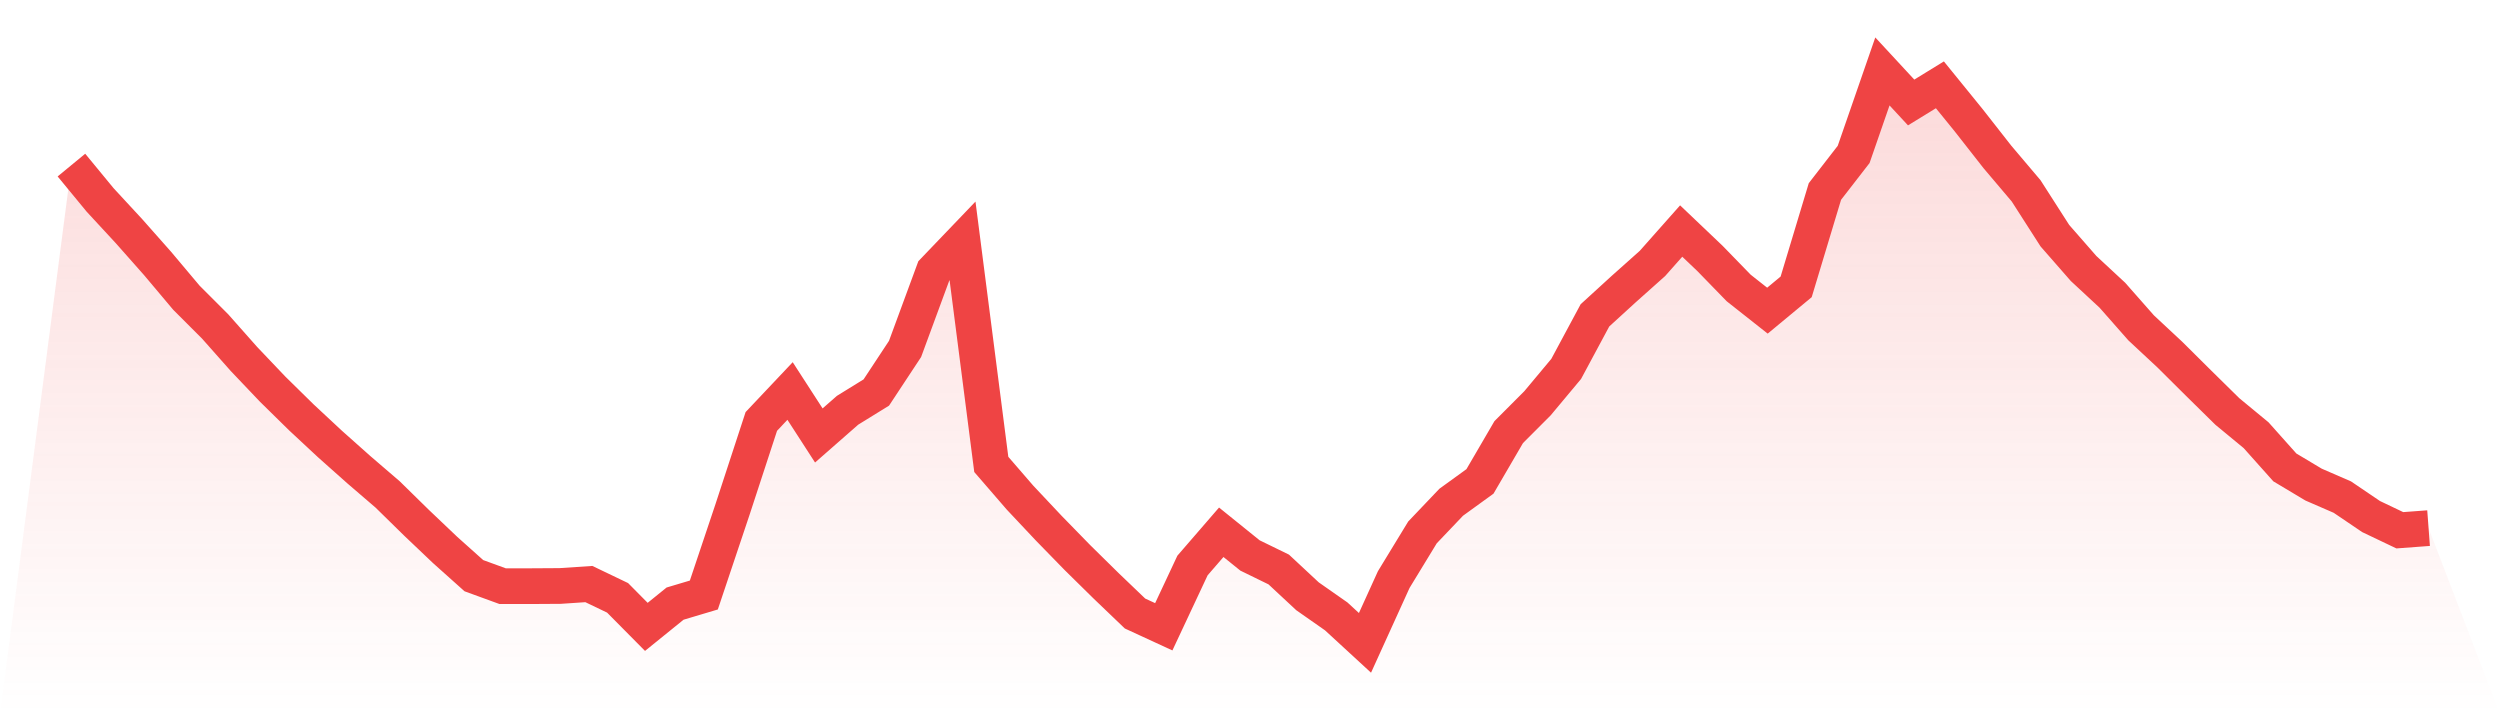
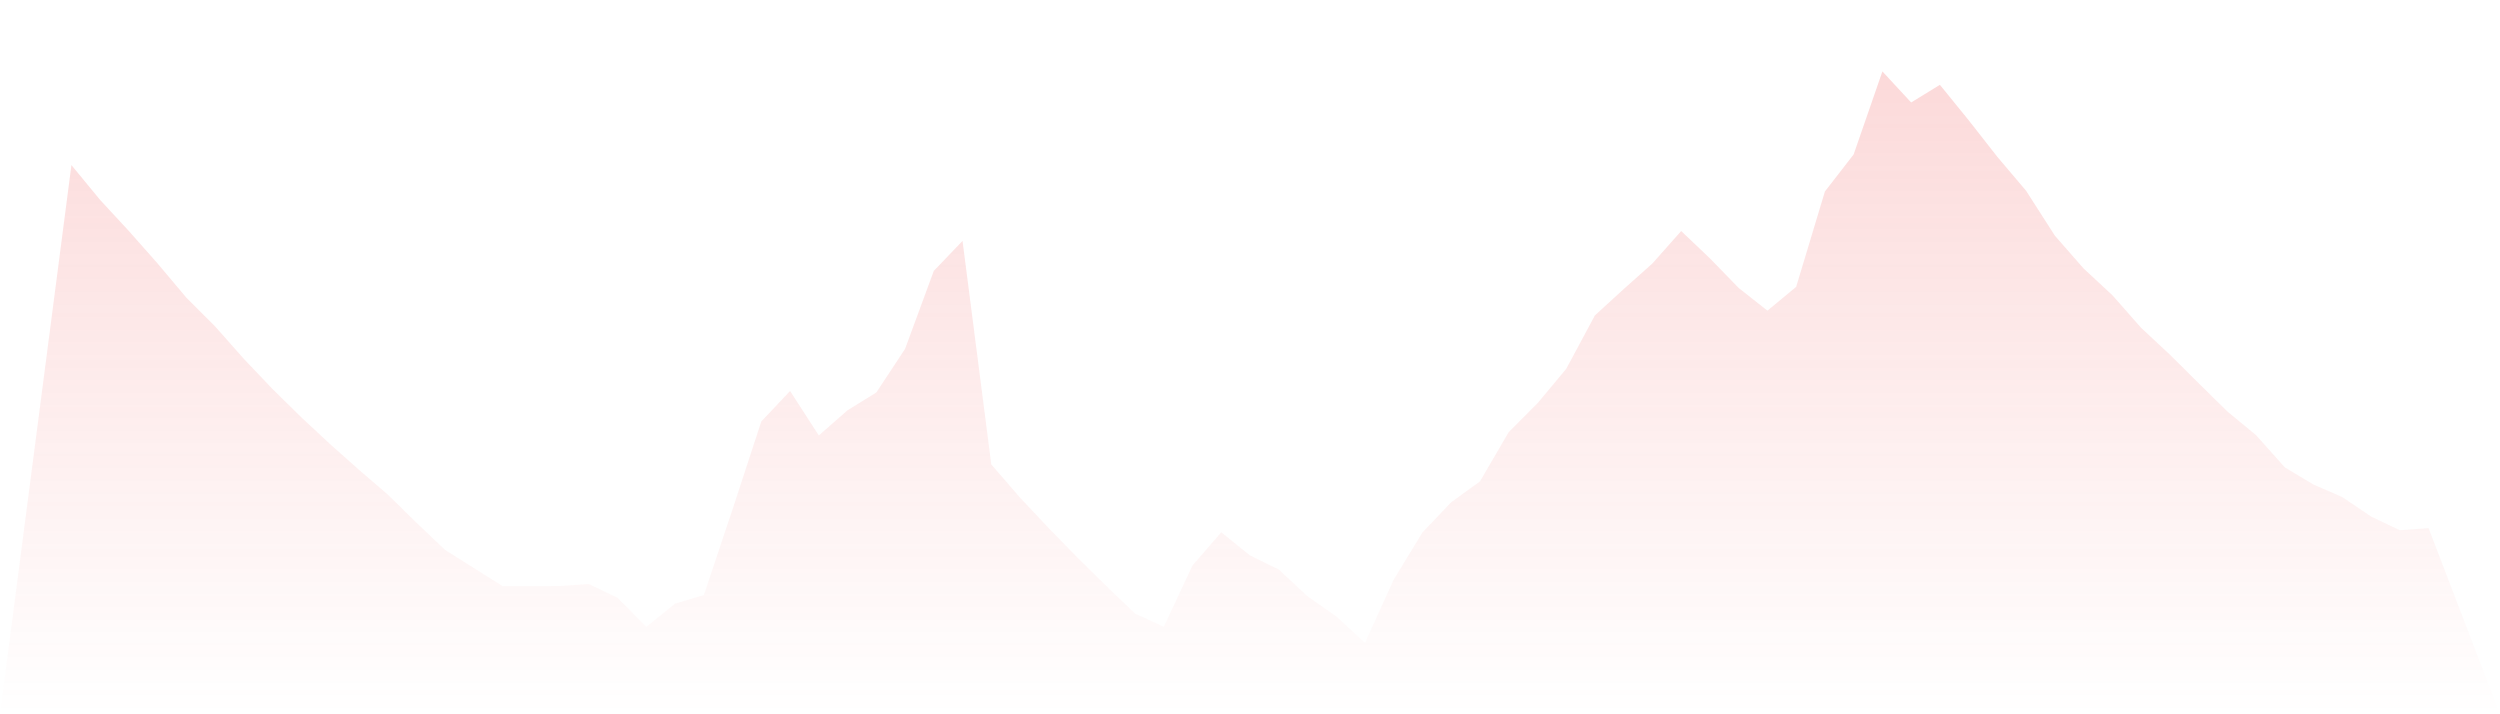
<svg xmlns="http://www.w3.org/2000/svg" viewBox="0 0 140 40">
  <defs>
    <linearGradient id="gradient" x1="0" x2="0" y1="0" y2="1">
      <stop offset="0%" stop-color="#ef4444" stop-opacity="0.2" />
      <stop offset="100%" stop-color="#ef4444" stop-opacity="0" />
    </linearGradient>
  </defs>
-   <path d="M4,9.245 L4,9.245 L5.61,11.2 L7.22,12.941 L8.829,14.759 L10.439,16.673 L12.049,18.283 L13.659,20.1 L15.268,21.792 L16.878,23.374 L18.488,24.873 L20.098,26.306 L21.707,27.688 L23.317,29.267 L24.927,30.798 L26.537,32.238 L28.146,32.825 L29.756,32.825 L31.366,32.815 L32.976,32.707 L34.585,33.479 L36.195,35.105 L37.805,33.802 L39.415,33.321 L41.024,28.521 L42.634,23.601 L44.244,21.896 L45.854,24.386 L47.463,22.975 L49.073,21.981 L50.683,19.54 L52.293,15.17 L53.902,13.491 L55.512,26.007 L57.122,27.868 L58.732,29.58 L60.341,31.23 L61.951,32.815 L63.561,34.357 L65.171,35.1 L66.78,31.668 L68.39,29.807 L70,31.106 L71.61,31.892 L73.22,33.392 L74.829,34.518 L76.439,36 L78.049,32.457 L79.659,29.815 L81.268,28.125 L82.878,26.959 L84.488,24.198 L86.098,22.585 L87.707,20.658 L89.317,17.66 L90.927,16.189 L92.537,14.753 L94.146,12.938 L95.756,14.47 L97.366,16.126 L98.976,17.397 L100.585,16.064 L102.195,10.724 L103.805,8.646 L105.415,4 L107.024,5.739 L108.634,4.75 L110.244,6.732 L111.854,8.787 L113.463,10.687 L115.073,13.198 L116.683,15.038 L118.293,16.532 L119.902,18.358 L121.512,19.859 L123.122,21.458 L124.732,23.043 L126.341,24.371 L127.951,26.175 L129.561,27.138 L131.171,27.837 L132.78,28.927 L134.39,29.695 L136,29.575 L140,40 L0,40 z" fill="url(#gradient)" />
-   <path d="M4,9.245 L4,9.245 L5.61,11.2 L7.22,12.941 L8.829,14.759 L10.439,16.673 L12.049,18.283 L13.659,20.1 L15.268,21.792 L16.878,23.374 L18.488,24.873 L20.098,26.306 L21.707,27.688 L23.317,29.267 L24.927,30.798 L26.537,32.238 L28.146,32.825 L29.756,32.825 L31.366,32.815 L32.976,32.707 L34.585,33.479 L36.195,35.105 L37.805,33.802 L39.415,33.321 L41.024,28.521 L42.634,23.601 L44.244,21.896 L45.854,24.386 L47.463,22.975 L49.073,21.981 L50.683,19.54 L52.293,15.17 L53.902,13.491 L55.512,26.007 L57.122,27.868 L58.732,29.58 L60.341,31.23 L61.951,32.815 L63.561,34.357 L65.171,35.1 L66.78,31.668 L68.39,29.807 L70,31.106 L71.61,31.892 L73.22,33.392 L74.829,34.518 L76.439,36 L78.049,32.457 L79.659,29.815 L81.268,28.125 L82.878,26.959 L84.488,24.198 L86.098,22.585 L87.707,20.658 L89.317,17.66 L90.927,16.189 L92.537,14.753 L94.146,12.938 L95.756,14.47 L97.366,16.126 L98.976,17.397 L100.585,16.064 L102.195,10.724 L103.805,8.646 L105.415,4 L107.024,5.739 L108.634,4.75 L110.244,6.732 L111.854,8.787 L113.463,10.687 L115.073,13.198 L116.683,15.038 L118.293,16.532 L119.902,18.358 L121.512,19.859 L123.122,21.458 L124.732,23.043 L126.341,24.371 L127.951,26.175 L129.561,27.138 L131.171,27.837 L132.78,28.927 L134.39,29.695 L136,29.575" fill="none" stroke="#ef4444" stroke-width="2" />
+   <path d="M4,9.245 L4,9.245 L5.61,11.2 L7.22,12.941 L8.829,14.759 L10.439,16.673 L12.049,18.283 L13.659,20.1 L15.268,21.792 L16.878,23.374 L18.488,24.873 L20.098,26.306 L21.707,27.688 L23.317,29.267 L24.927,30.798 L28.146,32.825 L29.756,32.825 L31.366,32.815 L32.976,32.707 L34.585,33.479 L36.195,35.105 L37.805,33.802 L39.415,33.321 L41.024,28.521 L42.634,23.601 L44.244,21.896 L45.854,24.386 L47.463,22.975 L49.073,21.981 L50.683,19.54 L52.293,15.17 L53.902,13.491 L55.512,26.007 L57.122,27.868 L58.732,29.58 L60.341,31.23 L61.951,32.815 L63.561,34.357 L65.171,35.1 L66.78,31.668 L68.39,29.807 L70,31.106 L71.61,31.892 L73.22,33.392 L74.829,34.518 L76.439,36 L78.049,32.457 L79.659,29.815 L81.268,28.125 L82.878,26.959 L84.488,24.198 L86.098,22.585 L87.707,20.658 L89.317,17.66 L90.927,16.189 L92.537,14.753 L94.146,12.938 L95.756,14.47 L97.366,16.126 L98.976,17.397 L100.585,16.064 L102.195,10.724 L103.805,8.646 L105.415,4 L107.024,5.739 L108.634,4.75 L110.244,6.732 L111.854,8.787 L113.463,10.687 L115.073,13.198 L116.683,15.038 L118.293,16.532 L119.902,18.358 L121.512,19.859 L123.122,21.458 L124.732,23.043 L126.341,24.371 L127.951,26.175 L129.561,27.138 L131.171,27.837 L132.78,28.927 L134.39,29.695 L136,29.575 L140,40 L0,40 z" fill="url(#gradient)" />
</svg>